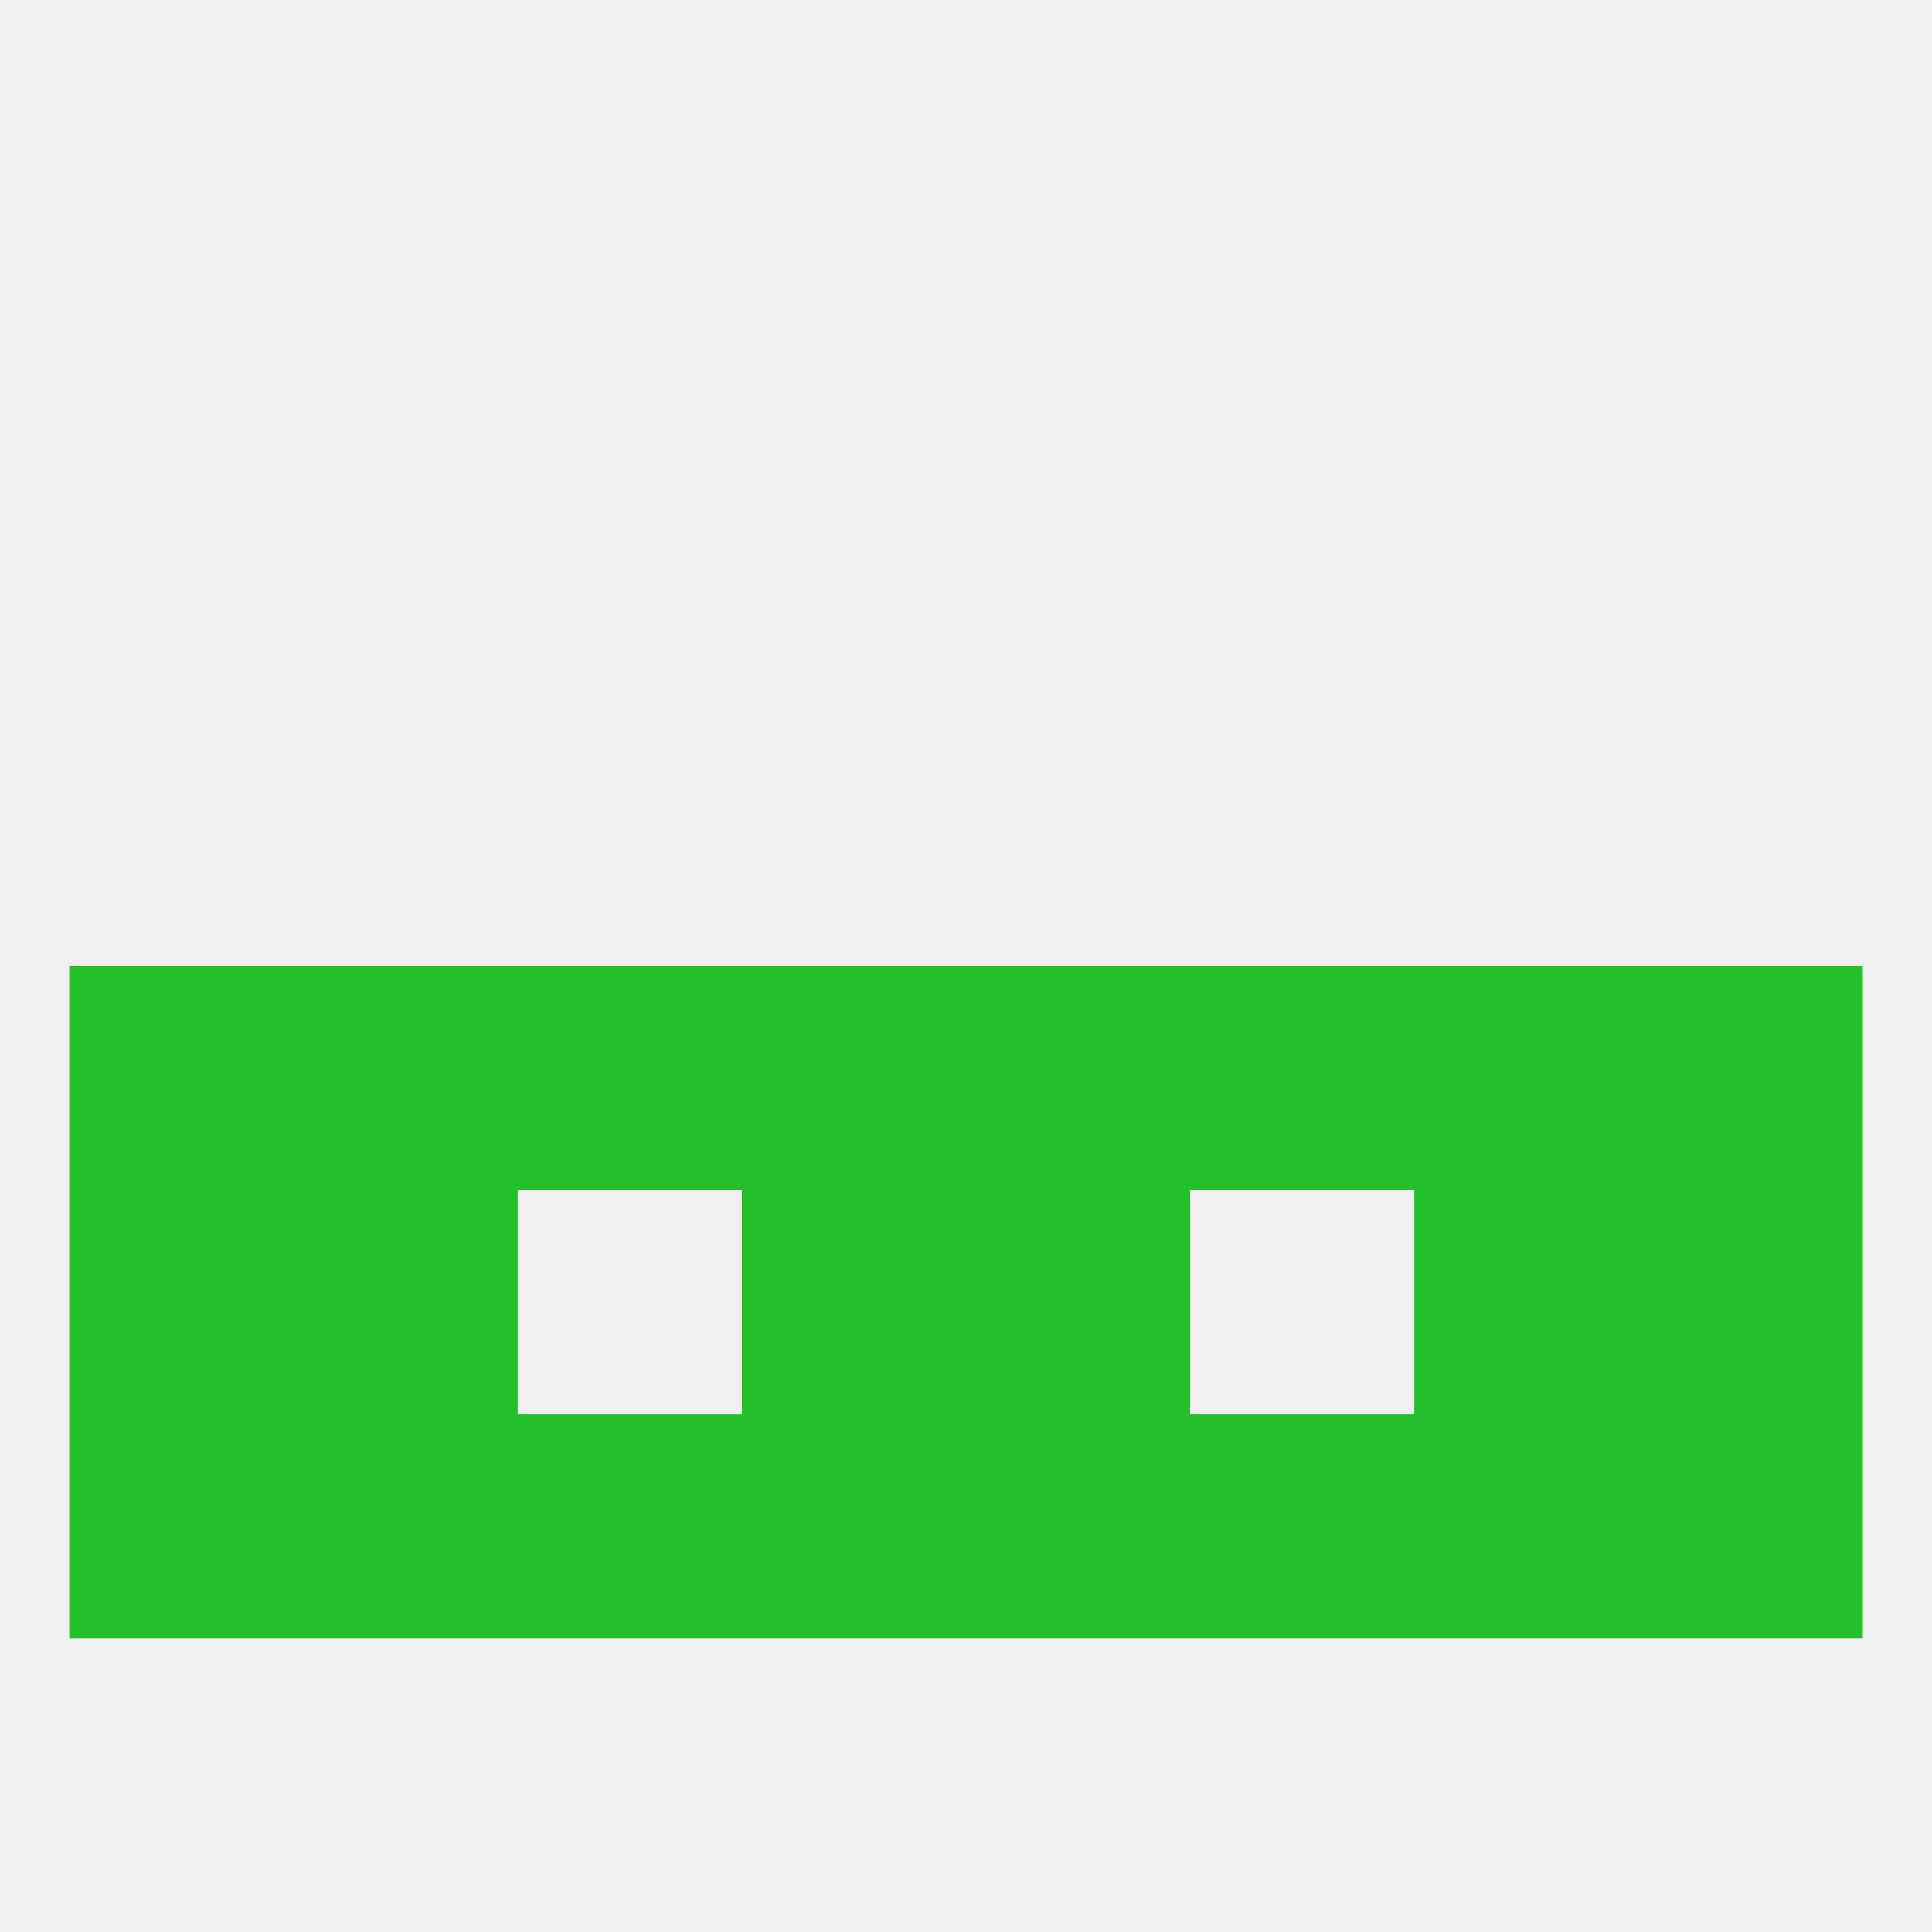
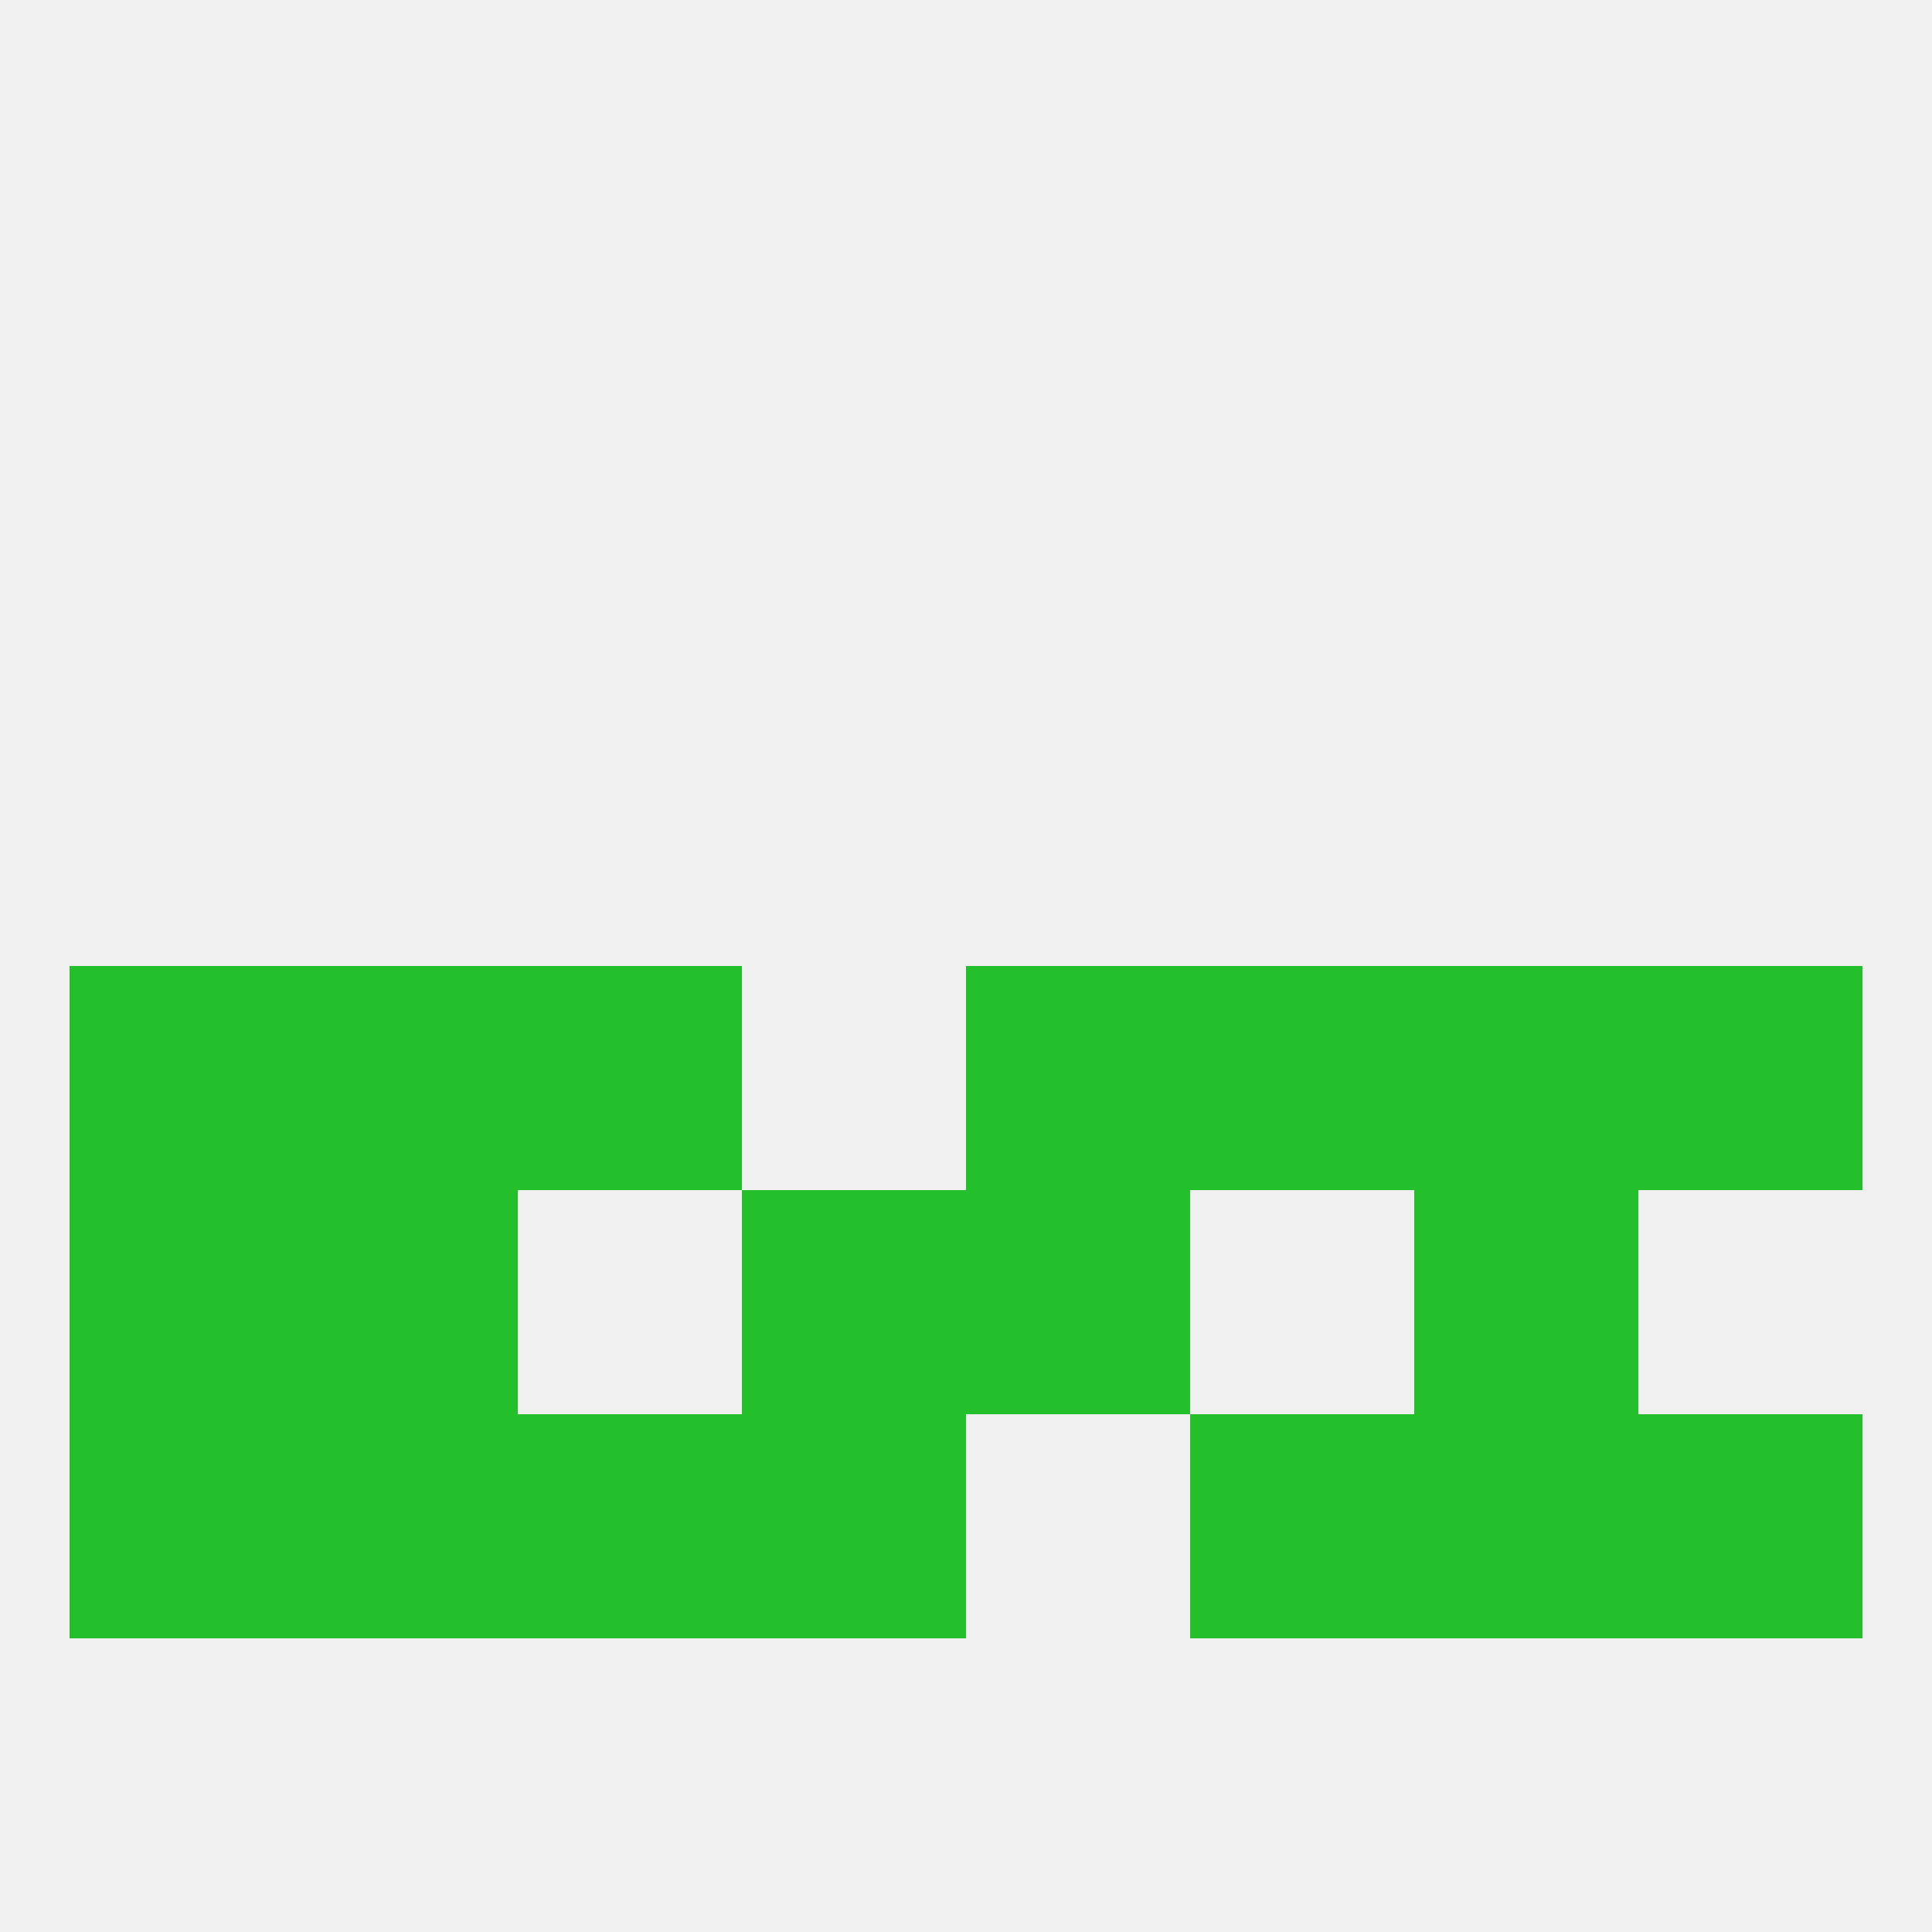
<svg xmlns="http://www.w3.org/2000/svg" version="1.1" baseprofile="full" width="250" height="250" viewBox="0 0 250 250">
  <rect width="100%" height="100%" fill="rgba(240,240,240,255)" />
  <rect x="9" y="154" width="29" height="29" fill="rgba(36,192,44,255)" />
-   <rect x="212" y="154" width="29" height="29" fill="rgba(36,192,44,255)" />
  <rect x="38" y="154" width="29" height="29" fill="rgba(36,192,44,255)" />
  <rect x="183" y="154" width="29" height="29" fill="rgba(36,192,44,255)" />
  <rect x="96" y="154" width="29" height="29" fill="rgba(36,192,44,255)" />
  <rect x="125" y="154" width="29" height="29" fill="rgba(36,192,44,255)" />
  <rect x="67" y="125" width="29" height="29" fill="rgba(36,192,44,255)" />
  <rect x="9" y="125" width="29" height="29" fill="rgba(36,192,44,255)" />
  <rect x="212" y="125" width="29" height="29" fill="rgba(36,192,44,255)" />
-   <rect x="96" y="125" width="29" height="29" fill="rgba(36,192,44,255)" />
  <rect x="125" y="125" width="29" height="29" fill="rgba(36,192,44,255)" />
  <rect x="38" y="125" width="29" height="29" fill="rgba(36,192,44,255)" />
  <rect x="154" y="125" width="29" height="29" fill="rgba(36,192,44,255)" />
  <rect x="183" y="125" width="29" height="29" fill="rgba(36,192,44,255)" />
  <rect x="154" y="183" width="29" height="29" fill="rgba(36,192,44,255)" />
  <rect x="38" y="183" width="29" height="29" fill="rgba(36,192,44,255)" />
  <rect x="183" y="183" width="29" height="29" fill="rgba(36,192,44,255)" />
  <rect x="9" y="183" width="29" height="29" fill="rgba(36,192,44,255)" />
  <rect x="212" y="183" width="29" height="29" fill="rgba(36,192,44,255)" />
  <rect x="96" y="183" width="29" height="29" fill="rgba(36,192,44,255)" />
-   <rect x="125" y="183" width="29" height="29" fill="rgba(36,192,44,255)" />
  <rect x="67" y="183" width="29" height="29" fill="rgba(36,192,44,255)" />
</svg>